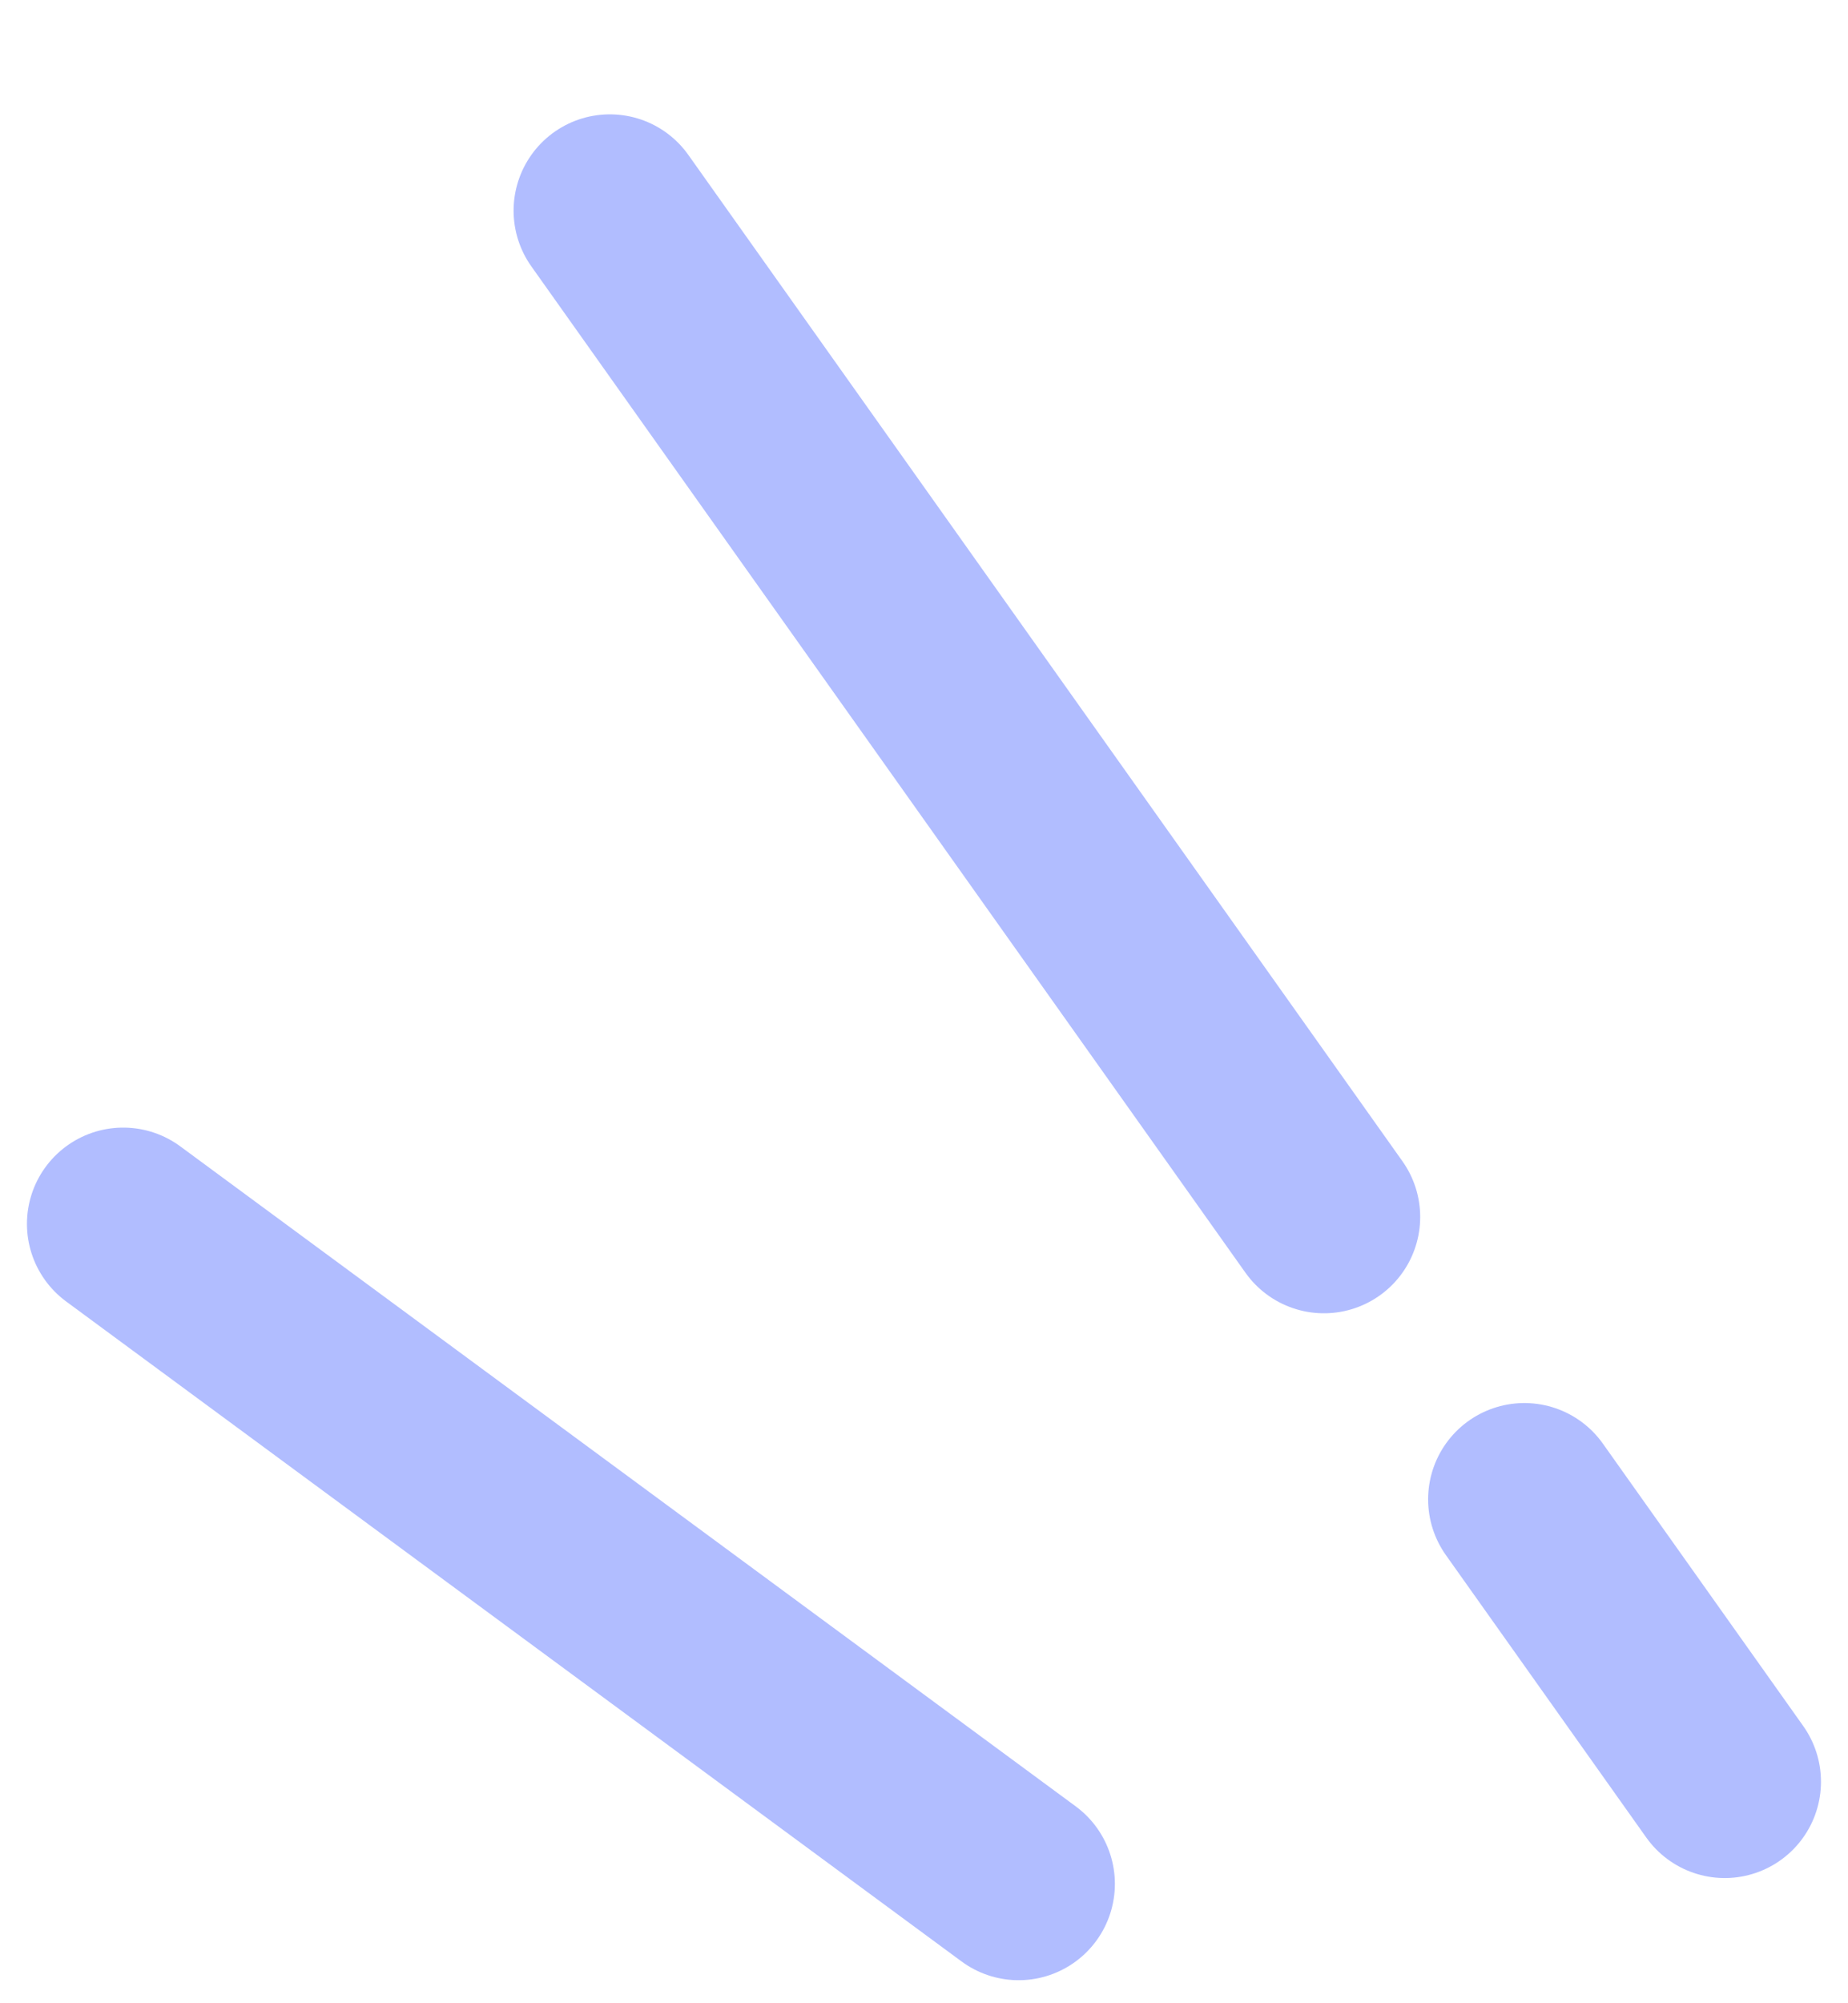
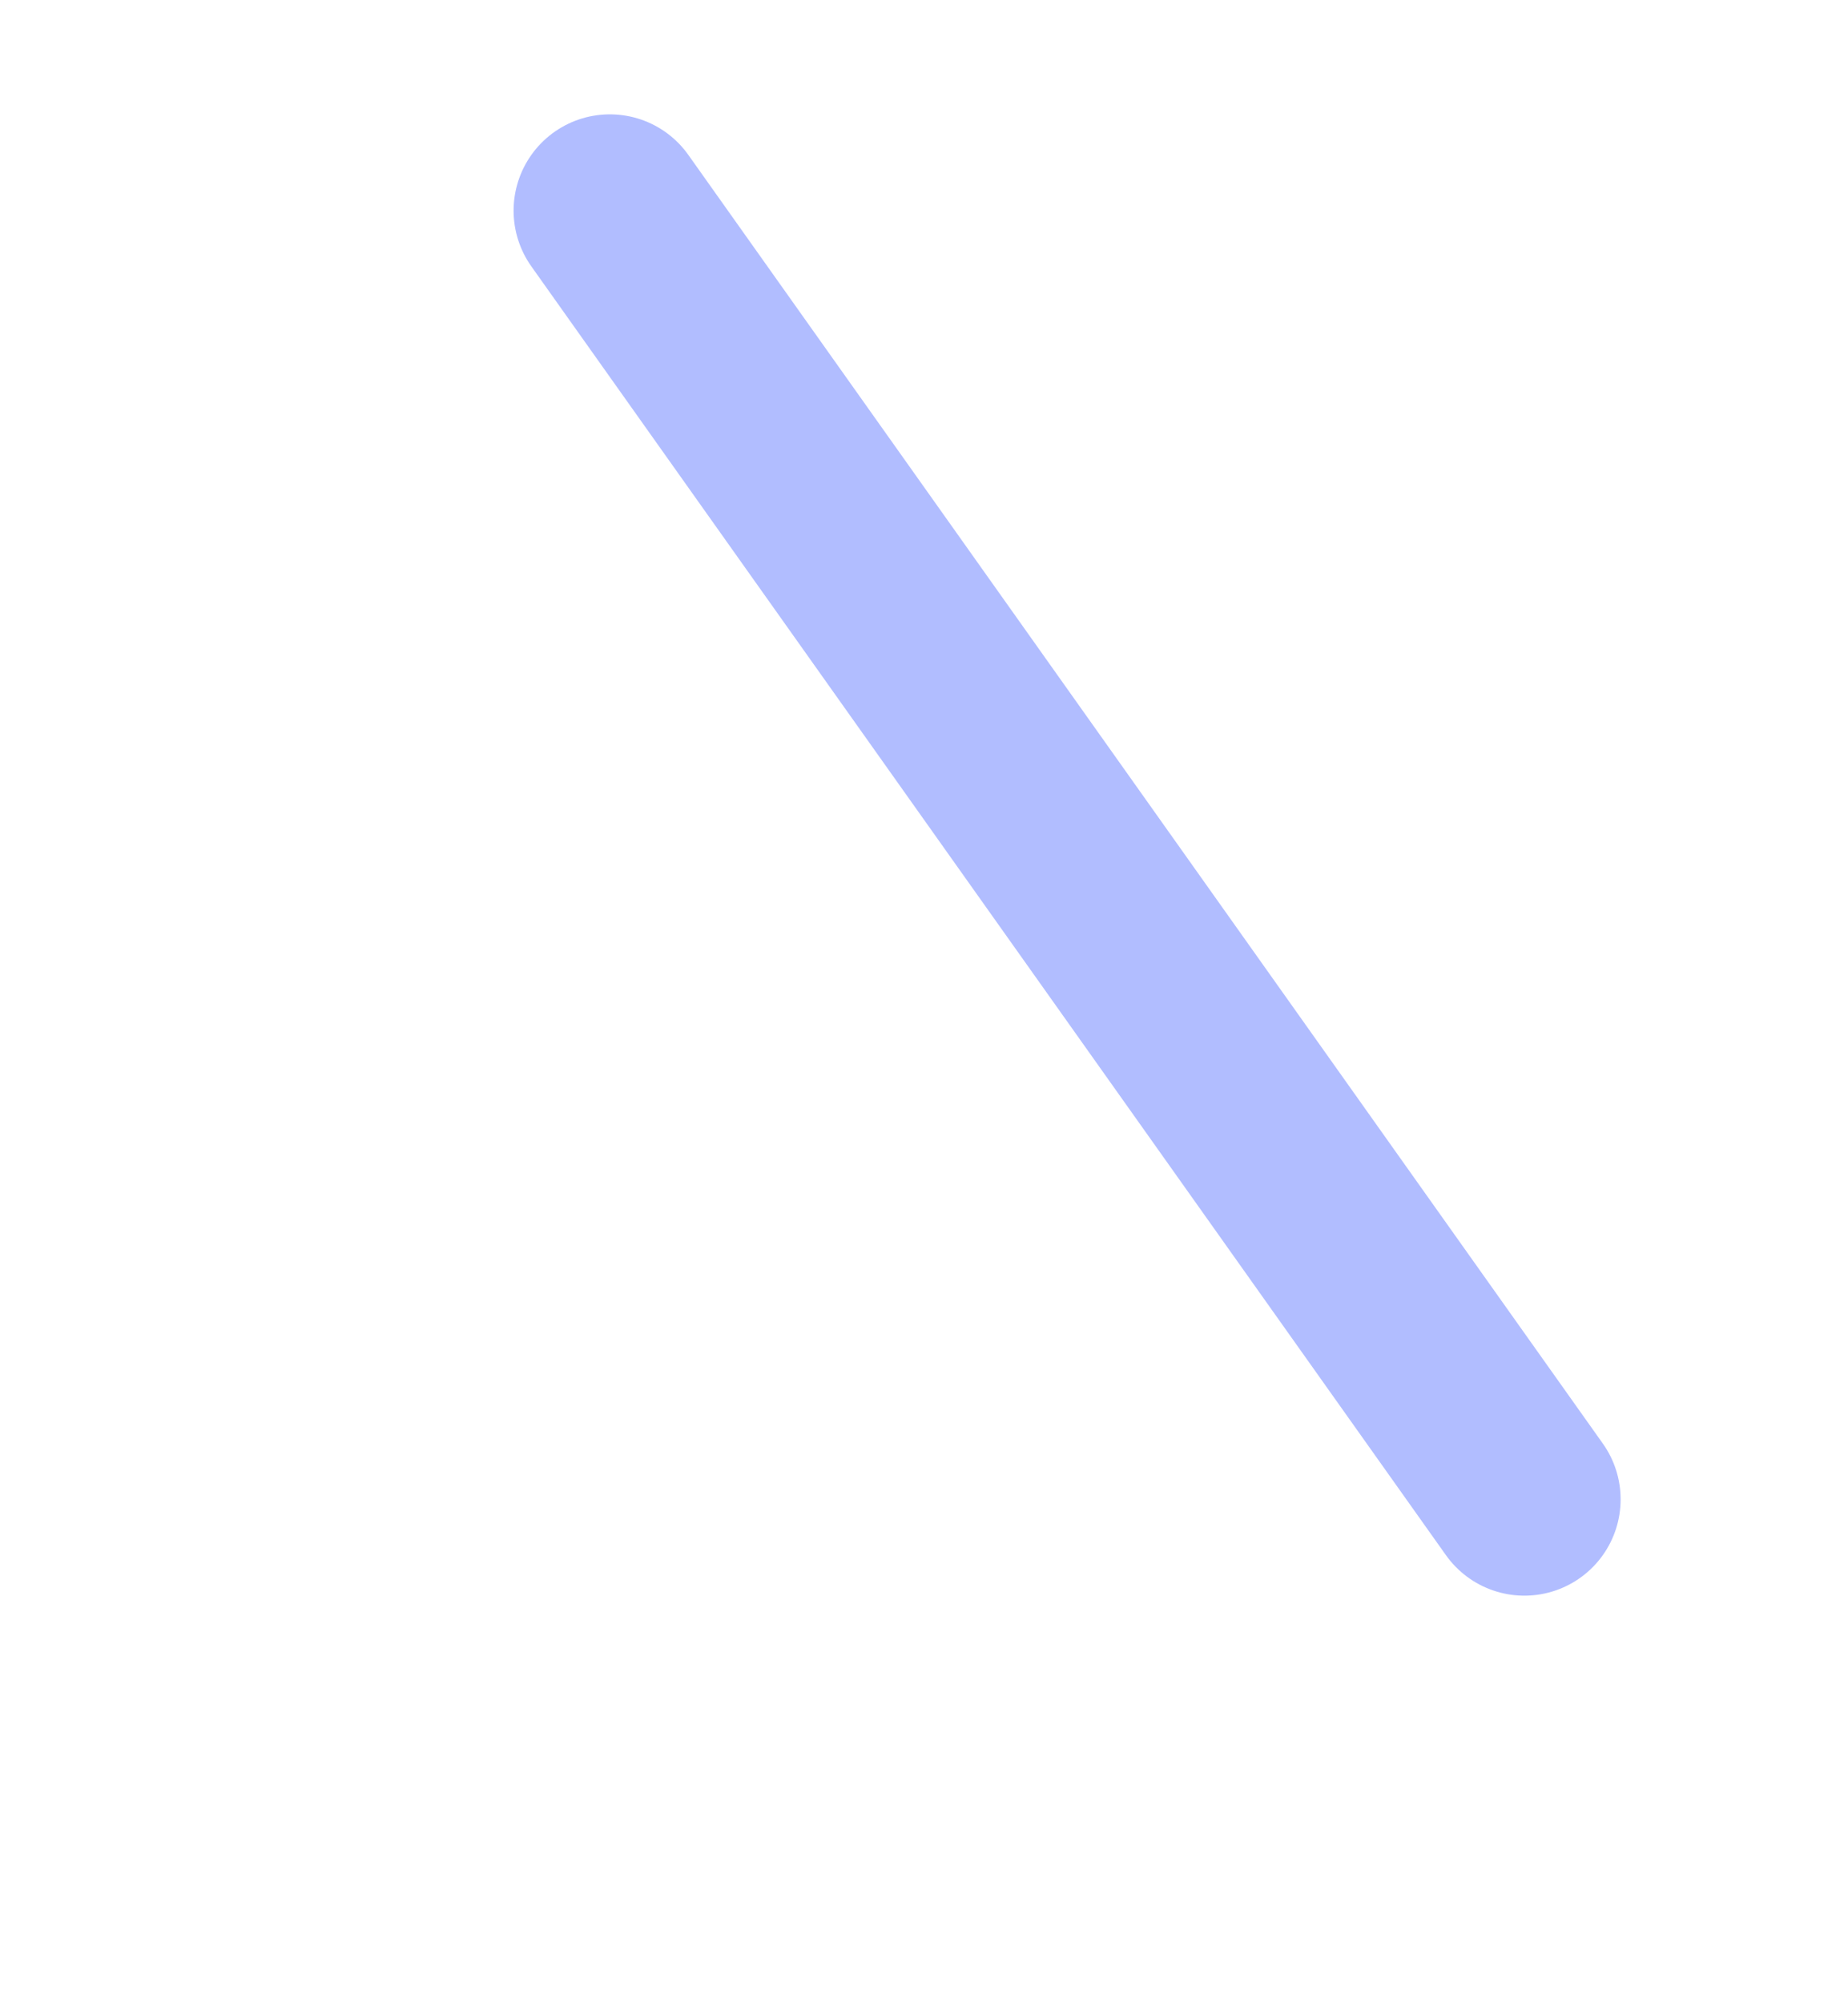
<svg xmlns="http://www.w3.org/2000/svg" width="24" height="26" viewBox="0 0 24 26" fill="none">
-   <path d="M7.92 2.734L17.194 15.795M22.399 23.125L19.797 19.46" stroke="#B1BDFF" stroke-width="2.5" stroke-linecap="round" />
-   <path d="M1.6 15.885L13.229 24.451" stroke="#B1BDFF" stroke-width="2.5" stroke-linecap="round" />
+   <path d="M7.92 2.734L17.194 15.795L19.797 19.46" stroke="#B1BDFF" stroke-width="2.5" stroke-linecap="round" />
</svg>